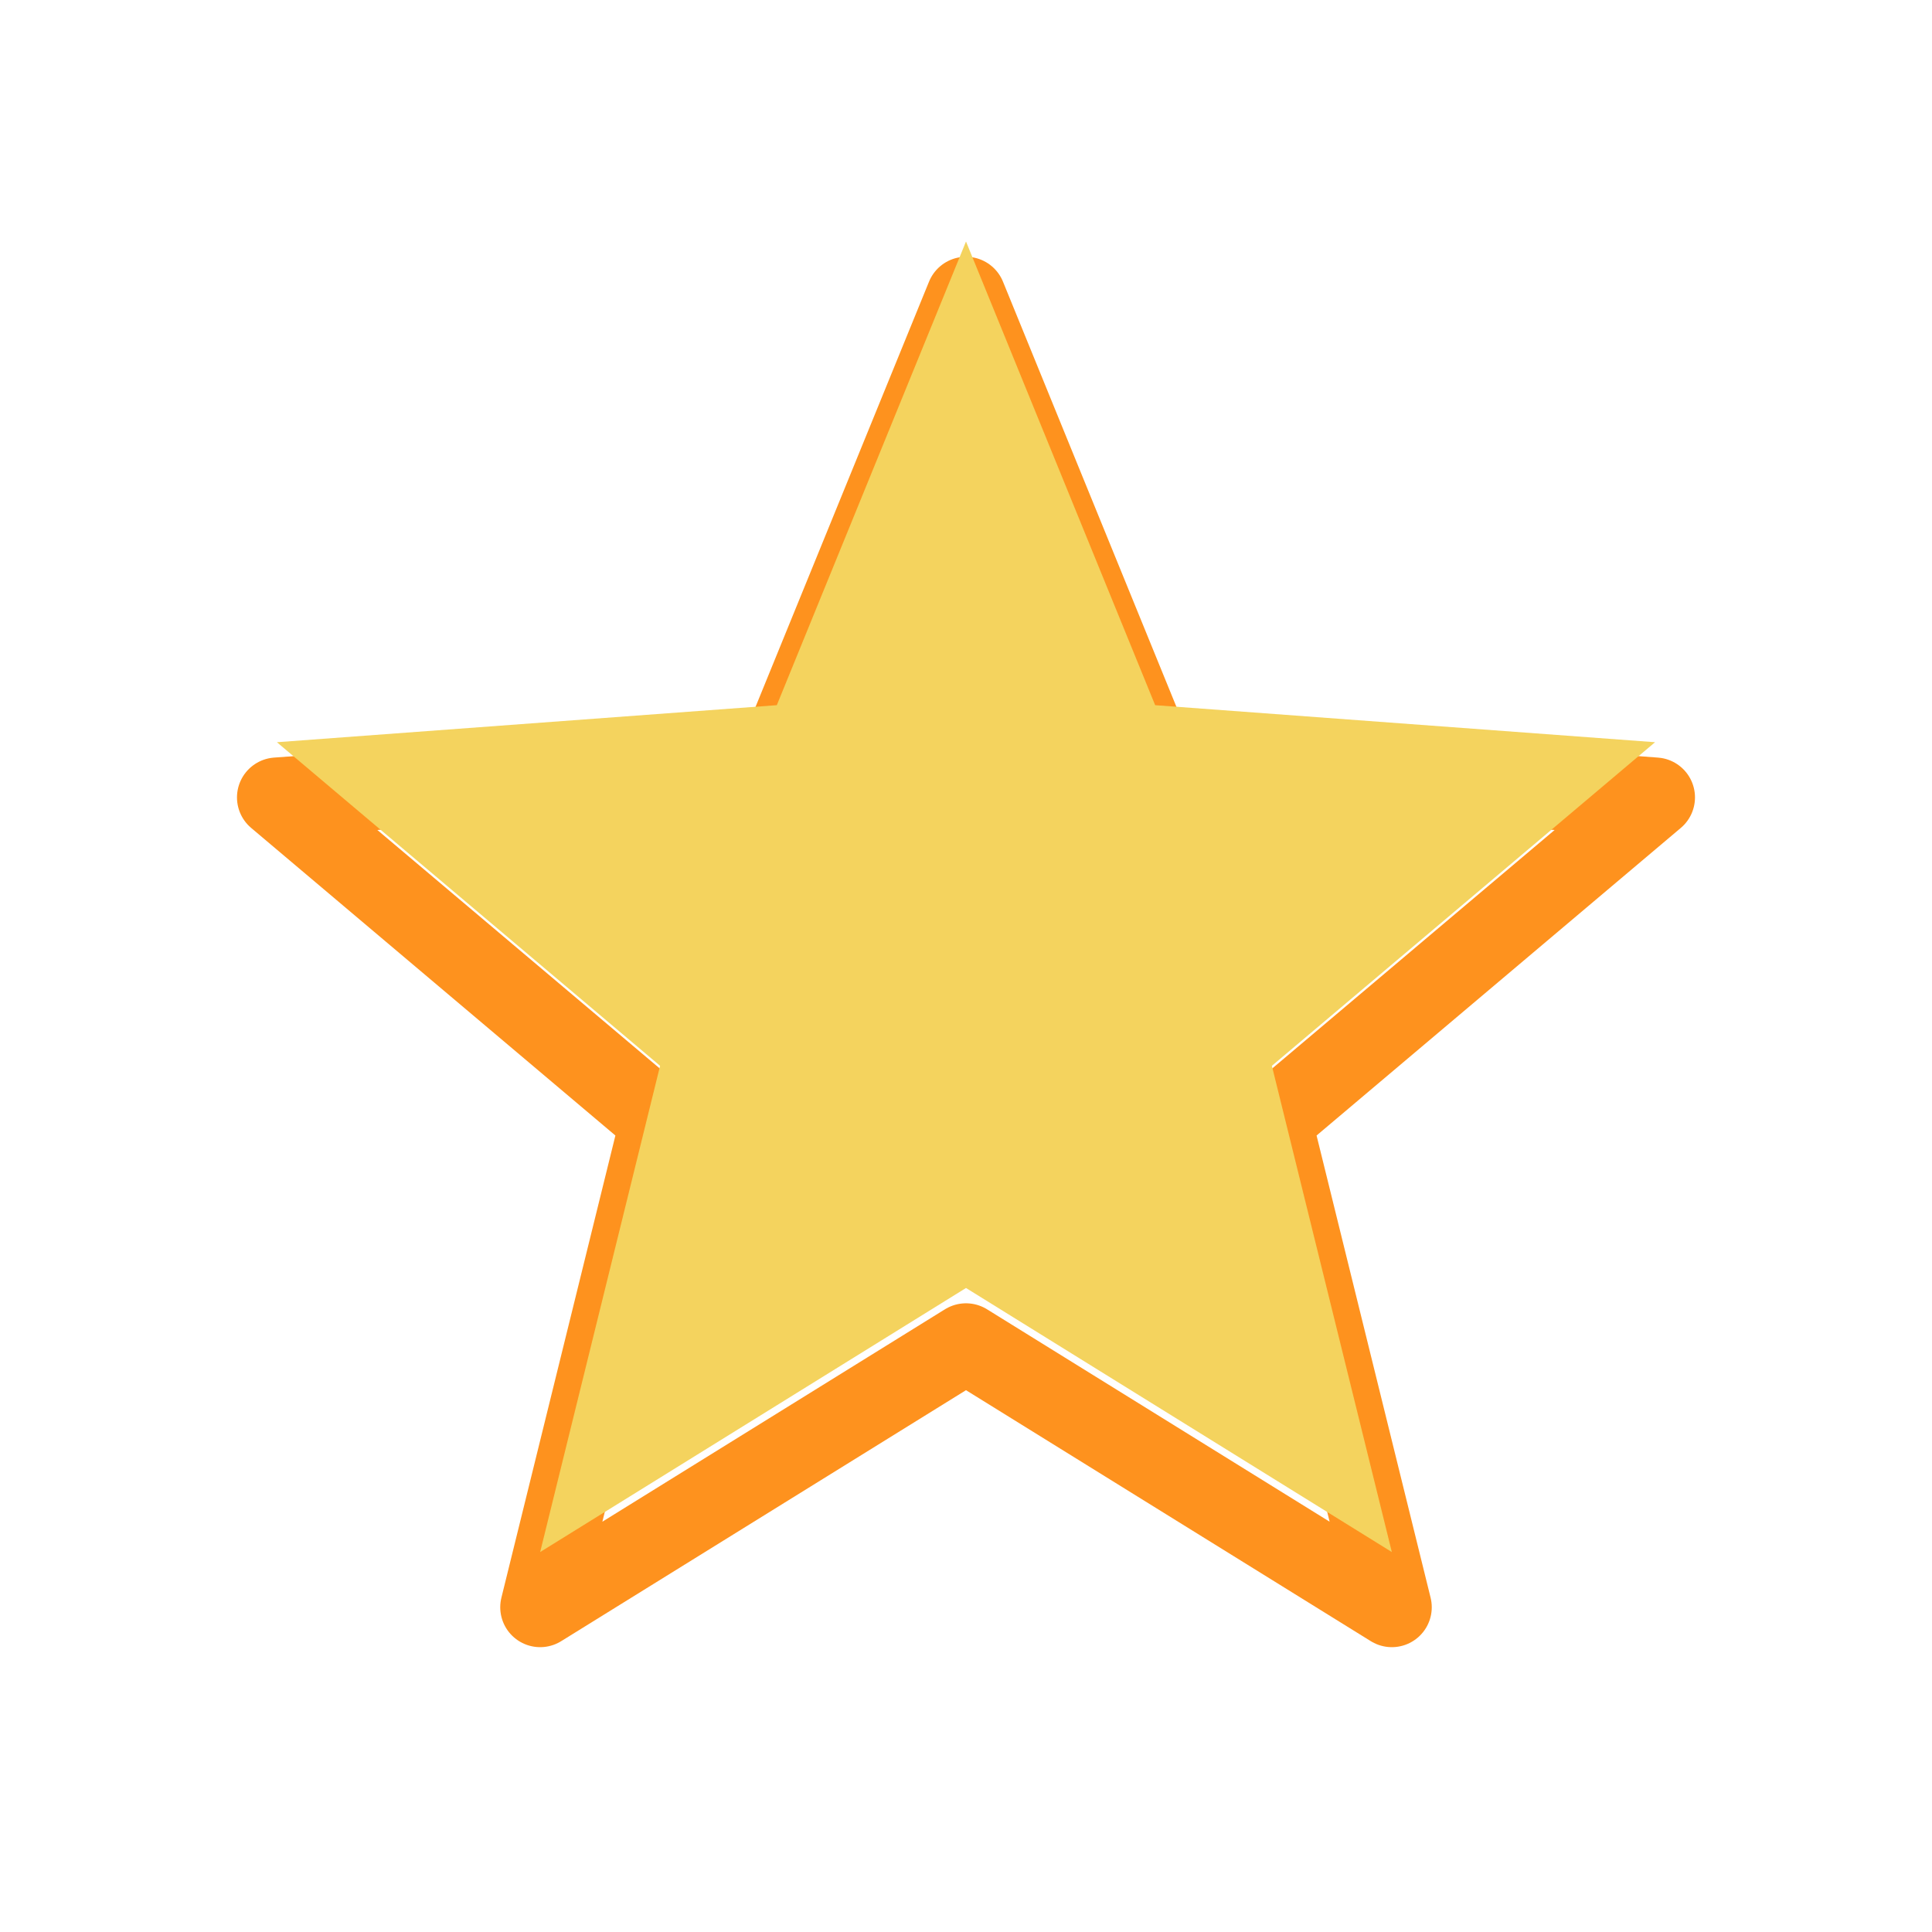
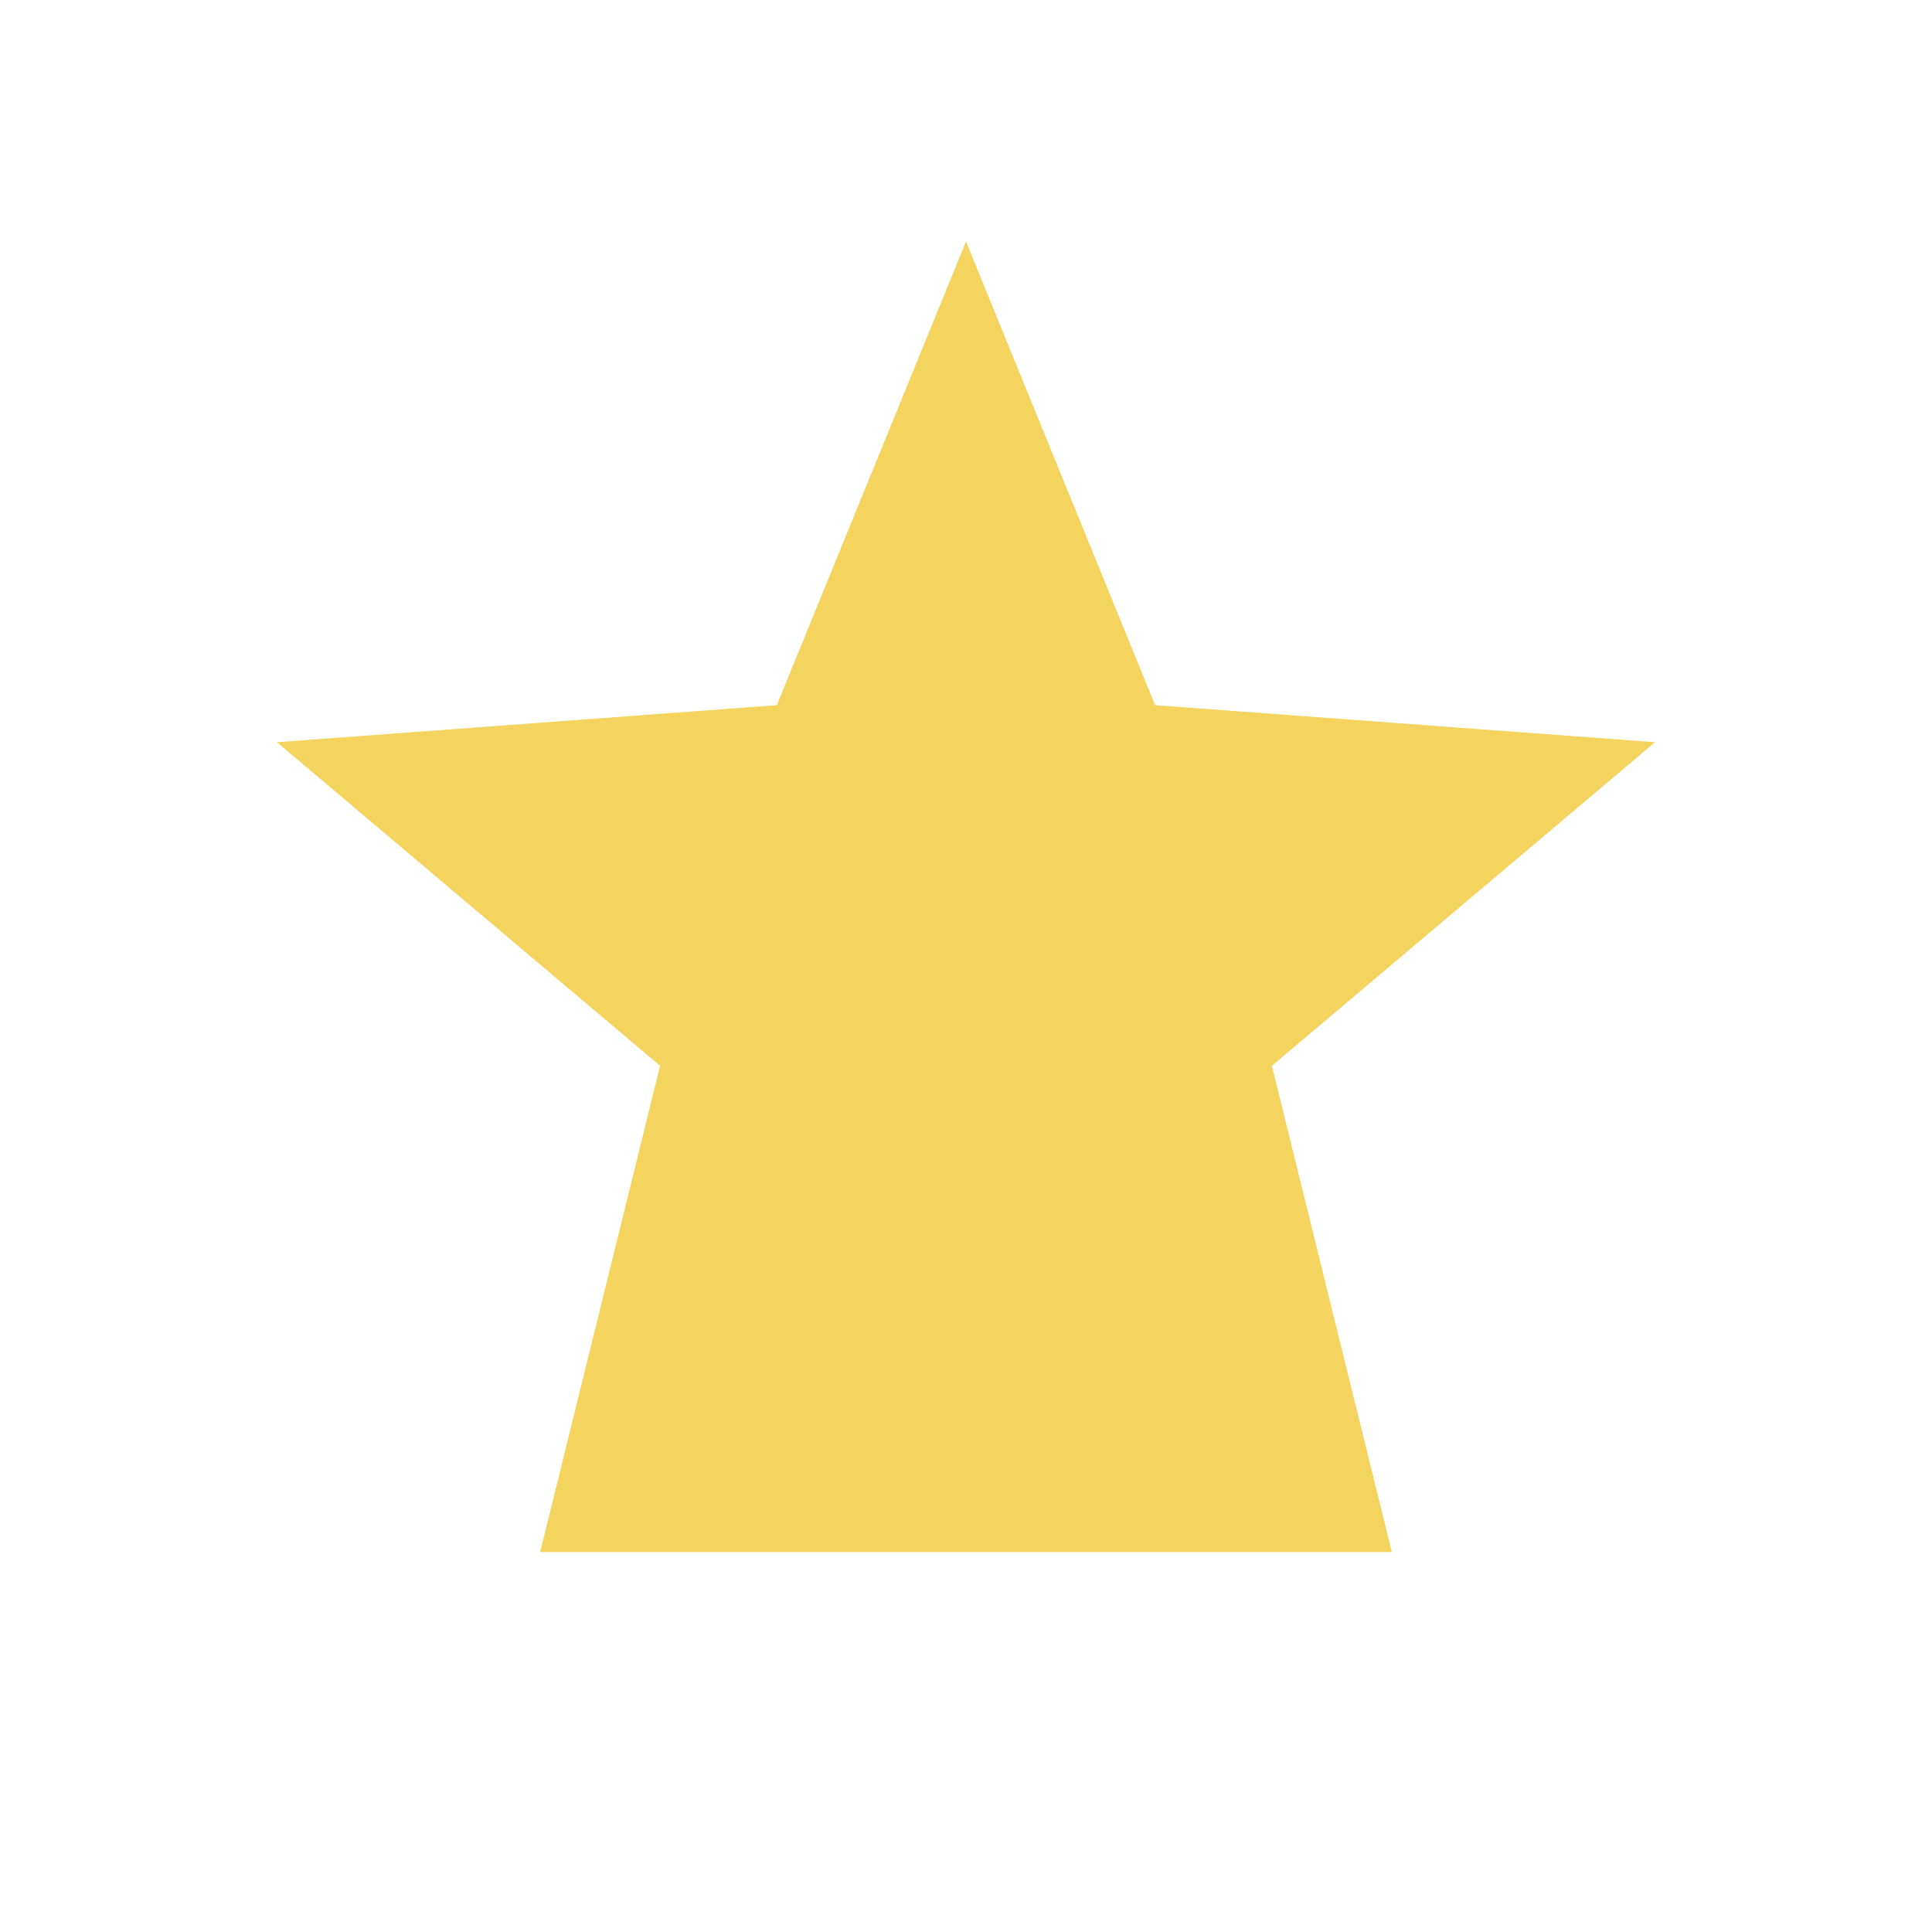
<svg xmlns="http://www.w3.org/2000/svg" width="65" height="65" viewBox="0 0 65 65" fill="none">
-   <path d="M32.5 9.982L26.135 25.582L9.316 26.828L22.208 37.715L18.173 54.074L32.5 45.191M32.5 9.982L38.864 25.582L55.683 26.828L42.791 37.715L46.827 54.074L32.5 45.191" stroke="#FE921E" stroke-width="2.686" stroke-linecap="round" stroke-linejoin="round" />
-   <path d="M32.5 8.125L38.864 23.725L55.683 24.971L42.791 35.858L46.827 52.217L32.5 43.333L18.173 52.217L22.208 35.858L9.316 24.971L26.135 23.725L32.5 8.125Z" fill="#F4D35E" />
+   <path d="M32.5 8.125L38.864 23.725L55.683 24.971L42.791 35.858L46.827 52.217L18.173 52.217L22.208 35.858L9.316 24.971L26.135 23.725L32.5 8.125Z" fill="#F4D35E" />
</svg>